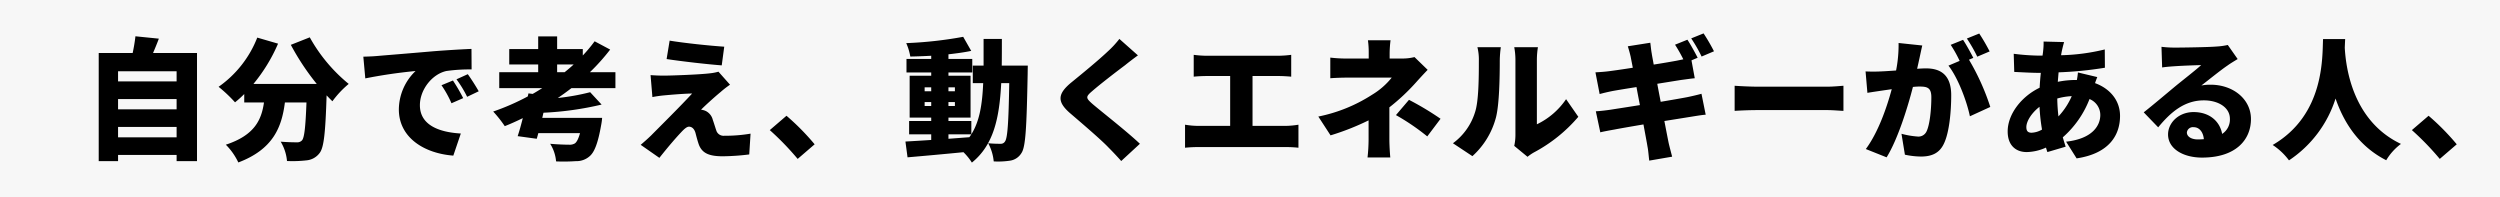
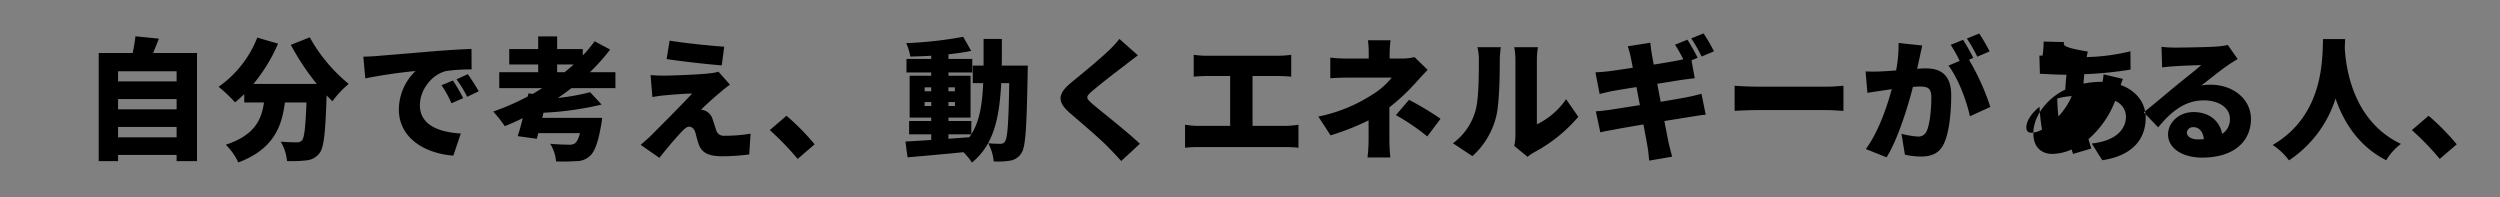
<svg xmlns="http://www.w3.org/2000/svg" id="b.svg" width="760" height="60" viewBox="0 0 760 60">
  <rect x="0" y="0" width="760" height="60" fill="#808080" stroke="none" />
  <defs>
    <style>
      .cls-1 {
        fill: #fff;
        opacity: 0.93;
      }

      .cls-2 {
        fill-rule: evenodd;
      }
    </style>
  </defs>
-   <rect id="長方形_1_のコピー_2" data-name="長方形 1 のコピー 2" class="cls-1" width="760" height="60" />
-   <path id="自分で考え_動くエネルギーがある人_" data-name="自分で考え、動くエネルギーがある人、" class="cls-2" d="M406.14,541.748v-3.159h17.8v3.159h-17.8Zm17.8-11.639v3.12h-17.8v-3.12h17.8Zm0-8.439v3.08h-17.8v-3.08h17.8Zm-7.16-5.56c0.56-1.32,1.2-2.84,1.76-4.359l-7.119-.72c-0.16,1.519-.48,3.4-0.84,5.079H400.26v32.878h5.88v-1.88h17.8v1.88h6.2V516.11H416.779Zm41.88-2.48a74.621,74.621,0,0,0,7.88,11.88H447.3a50.666,50.666,0,0,0,7.479-12.24l-6.319-1.839A32.876,32.876,0,0,1,436.7,526.389a43.218,43.218,0,0,1,5,4.72,32.488,32.488,0,0,0,2.8-2.52v2.56h6c-0.76,5.28-2.84,9.959-11.6,12.839a19.2,19.2,0,0,1,3.8,5.4c10.56-4,13.2-10.679,14.159-18.239h6.56c-0.28,7.4-.64,10.719-1.36,11.519a1.97,1.97,0,0,1-1.6.6c-1,0-2.88-.04-4.88-0.2a13.771,13.771,0,0,1,1.92,5.88,37.383,37.383,0,0,0,5.92-.2,5.564,5.564,0,0,0,4-2.24c1.319-1.68,1.759-6.28,2.119-17.519,0.6,0.64,1.2,1.24,1.76,1.8a29.494,29.494,0,0,1,4.96-5.279,48.864,48.864,0,0,1-11.839-14.159Zm22.042,3.6,0.6,6.6a153.63,153.63,0,0,1,15.278-2.24,16.326,16.326,0,0,0-5.079,11.679c0,8.519,7.639,13.359,16.559,14.039l2.279-6.72c-6.919-.4-12.439-2.719-12.439-8.6,0-4.76,3.72-9.439,8.04-10.4a50.436,50.436,0,0,1,7.679-.48l-0.04-6.24c-2.92.12-7.639,0.4-11.639,0.72-7.319.64-13.359,1.12-17.119,1.44C484.06,517.11,482.3,517.19,480.7,517.23Zm27.238,7.24-3.48,1.44a32.085,32.085,0,0,1,3.04,5.479l3.559-1.56A52.988,52.988,0,0,0,507.939,524.47Zm4.519-1.92-3.439,1.56a33.559,33.559,0,0,1,3.239,5.319l3.52-1.68C514.978,526.309,513.5,523.99,512.458,522.55Zm27.161-2.96h5.04c-0.88.8-1.8,1.6-2.76,2.36h-2.28v-2.36Zm17.719,7.2V521.95h-7.759a62.228,62.228,0,0,0,6.159-6.88l-4.72-2.52a44.622,44.622,0,0,1-3.6,4.32v-1.96h-7.8v-3.839H533.86v3.839h-8.8v4.68h8.8v2.36H522.021v4.839H535.1c-0.96.6-1.92,1.2-2.92,1.76l-1.28-.16-0.2.92a72.278,72.278,0,0,1-10.519,4.6,36.349,36.349,0,0,1,3.519,4.44c1.84-.72,3.68-1.56,5.48-2.44-0.52,2.04-1.04,3.96-1.56,5.479l5.8,0.8c0.16-.52.32-1.12,0.48-1.72h12.679c-0.48,1.72-1,2.72-1.56,3.12a3.029,3.029,0,0,1-1.76.4c-1.08,0-3.6-.08-5.76-0.28a11.87,11.87,0,0,1,1.8,5.36,55.223,55.223,0,0,0,6-.08,6.056,6.056,0,0,0,4.32-1.6c1.4-1.28,2.439-4.04,3.359-9.239a19.185,19.185,0,0,0,.32-2.32H535.1l0.36-1.56a95.11,95.11,0,0,0,17.678-2.48l-3.479-3.76a68.006,68.006,0,0,1-9.84,1.76c1.44-.96,2.8-1.96,4.16-3h13.359Zm16.482-14.438-0.92,5.6c4.72,0.72,12.439,1.6,16.759,1.92l0.76-5.68C586.1,513.91,578.38,513.11,573.82,512.351Zm18.359,13.4-3.52-3.96a14.6,14.6,0,0,1-2.44.48c-3.52.44-12.439,0.72-14.119,0.72-1.56,0-3.16-.08-4.08-0.16l0.56,6.679a34.685,34.685,0,0,1,3.6-.52c2.2-.2,5.88-0.52,8.479-0.56-3.479,3.8-10.119,10.36-12.439,12.719-1.24,1.2-2.36,2.16-3.2,2.88l5.68,3.96c3.04-3.84,5.28-6.36,6.6-7.76,0.96-1.039,1.759-1.719,2.4-1.719,0.68,0,1.52.4,1.96,1.839,0.24,0.92.64,2.52,1.08,3.72,1.04,2.56,3.16,3.44,7.24,3.44a70.452,70.452,0,0,0,8.039-.56l0.4-6.32a46.391,46.391,0,0,1-8,.64,2.306,2.306,0,0,1-2.44-1.679c-0.32-.92-0.68-2.16-1.04-3.16a4.117,4.117,0,0,0-2.04-2.64,4.473,4.473,0,0,0-1.52-.44c0.64-.72,3.96-3.76,5.96-5.4A28.358,28.358,0,0,1,592.179,525.75Zm20.561,22.558,5.16-4.44a72.347,72.347,0,0,0-8.56-8.679l-5.079,4.36A83.591,83.591,0,0,1,612.74,548.308Zm45.84-7.48h6.959c-0.2.32-.4,0.6-0.6,0.88l-6.359.48v-1.36Zm-7.24-8.6v-1.2h2v1.2h-2Zm9.2,0h-1.96v-1.2h1.96v1.2Zm-9.2-5.68h2v1.2h-2v-1.2Zm9.2,0v1.2h-1.96v-1.2h1.96Zm14.239-6.6c0.04-2.56.04-5.28,0.04-8.119h-5.56v8.119h-3.28v5.32h3.16c-0.28,6.439-1.08,11.559-3.6,15.558v-4.039H658.58v-1.04H665.3V523.03H658.58v-1h7.239v-4.12H658.58v-1.4c2.48-.28,4.839-0.6,6.919-1.04l-2.44-4.279a121.019,121.019,0,0,1-17.318,1.919,17.087,17.087,0,0,1,1.24,4.08c2.039-.04,4.2-0.12,6.359-0.24v0.96h-7.519v4.12h7.519v1h-6.559v12.719h6.559v1.04h-6.719v4.039h6.719v1.72c-2.96.2-5.639,0.36-7.839,0.48l0.64,4.8c4.679-.4,10.919-0.96,17-1.56a17.073,17.073,0,0,1,2.56,3.16c6.56-5.32,8.36-13.359,8.92-24.158h2.439c-0.2,12-.52,16.678-1.28,17.718a1.447,1.447,0,0,1-1.359.72,36.572,36.572,0,0,1-3.76-.16,14.42,14.42,0,0,1,1.68,5.52,24.09,24.09,0,0,0,5.039-.24,4.853,4.853,0,0,0,3.4-2.32c1.28-1.88,1.56-7.879,1.88-24.078,0-.68.04-2.48,0.04-2.48h-7.919Zm41.4-3.12-5.64-5a29.08,29.08,0,0,1-3.52,3.8c-2.68,2.56-7.839,6.8-11.039,9.4-4.24,3.479-4.48,5.879-.4,9.4,3.64,3.12,9.4,8.039,11.6,10.359,1.32,1.32,2.64,2.72,3.92,4.16l5.68-5.24c-4-3.8-11.88-9.919-14.519-12.2-1.92-1.72-2-2.08-.04-3.76,2.519-2.2,7.519-6.039,10.039-7.919C713.339,518.95,714.7,517.91,716.179,516.83Zm16.961-.16v6.64c1.04-.12,2.8-0.2,4.04-0.2h7.04v15.159h-9.56a24.682,24.682,0,0,1-4.159-.36v7a37.97,37.97,0,0,1,4.159-.2h26.358a34.533,34.533,0,0,1,3.96.2v-7a25.828,25.828,0,0,1-3.96.36h-10V523.11h7.839c1.16,0,2.64.08,3.92,0.2v-6.64a32.871,32.871,0,0,1-3.92.28H737.18A31.512,31.512,0,0,1,733.14,516.67Zm59.839-4.439H786.1a26.779,26.779,0,0,1,.24,3.8v1.76h-6.4a41.051,41.051,0,0,1-5.28-.28v6.28c1.28-.12,3.92-0.2,5.4-0.2h13.279a22.4,22.4,0,0,1-5.96,5.2,47.37,47.37,0,0,1-16.358,6.64l3.719,5.719a76.987,76.987,0,0,0,11.56-4.559v5.8a51.289,51.289,0,0,1-.32,5.48H792.9c-0.12-1.24-.28-3.8-0.28-5.48v-9.759a62.505,62.505,0,0,0,8.079-7.559c0.96-1.08,2.4-2.64,3.56-3.84l-4-3.88a15.162,15.162,0,0,1-3.76.44h-3.8v-1.76A33.661,33.661,0,0,1,792.979,512.231Zm11.159,29.237,4.04-5.359a88.294,88.294,0,0,0-9.6-5.76l-3.96,4.64A68.277,68.277,0,0,1,804.138,541.468Zm26.441,2.88,4.04,3.32a13.545,13.545,0,0,1,1.92-1.32,46.185,46.185,0,0,0,13.519-10.839l-3.72-5.36a22.4,22.4,0,0,1-8.879,7.64V518.11a24.3,24.3,0,0,1,.32-3.76h-7.2a20.93,20.93,0,0,1,.36,3.72v22.958A15.3,15.3,0,0,1,830.579,544.348Zm-18.638-.8,5.919,3.92a24.056,24.056,0,0,0,7.16-11.759c1.04-4.04,1.16-12.4,1.16-17.319a31.617,31.617,0,0,1,.32-4.04h-7.12a15.517,15.517,0,0,1,.44,4.12c0,5-.04,12.359-1.16,15.639A18.378,18.378,0,0,1,811.941,543.548Zm71.278-31.477-3.76,1.519a46.21,46.21,0,0,1,2.52,4.44c-0.68.16-1.36,0.28-1.92,0.4-1.28.24-4,.72-7.08,1.2-0.28-1.56-.52-2.76-0.6-3.36-0.2-1-.32-2.48-0.44-3.28l-6.839,1.08c0.32,1,.6,2,0.88,3.2,0.12,0.68.36,1.84,0.64,3.32-3.28.52-6.16,0.92-7.44,1.08-1.24.16-2.52,0.24-3.919,0.32l1.279,6.6c1.48-.4,2.56-0.64,3.92-0.92,1.08-.2,3.96-0.68,7.28-1.2,0.32,1.76.68,3.64,1.04,5.48-3.76.6-7.16,1.12-8.92,1.4-1.36.2-3.36,0.44-4.479,0.48l1.359,6.4c0.92-.239,2.44-0.519,4.24-0.839,1.64-.32,5.08-0.92,8.879-1.56,0.56,3.039,1.04,5.559,1.24,6.8,0.24,1.2.32,2.64,0.52,4.2l6.96-1.2c-0.36-1.4-.76-2.88-1.04-4.08-0.28-1.36-.76-3.839-1.32-6.759,3.28-.52,6.24-1,8-1.28,1.52-.24,3.36-0.56,4.56-0.64l-1.28-6.36c-1.16.32-2.84,0.72-4.4,1.04-1.68.32-4.68,0.84-8,1.4-0.36-1.88-.72-3.72-1.04-5.479,3-.48,5.72-0.92,7.24-1.16,1.28-.16,3.119-0.44,4.159-0.52l-1-5.44,1.88-.8C885.618,516.15,884.218,513.55,883.219,512.071Zm4.919-1.92-3.76,1.52a44.534,44.534,0,0,1,3.16,5.519l3.76-1.6A57.082,57.082,0,0,0,888.138,510.151Zm9.442,15.919v7.639c1.64-.12,4.64-0.24,6.92-0.24h21.238c1.64,0,3.88.2,4.92,0.24V526.07c-1.16.08-3.12,0.279-4.92,0.279H904.5C902.54,526.349,899.18,526.19,897.58,526.07Zm57.039-12.24-7.2-.76a40.491,40.491,0,0,1-.76,8.36c-1.8.12-3.44,0.24-4.6,0.28a45.639,45.639,0,0,1-4.679,0l0.56,6.519c1.319-.24,3.639-0.56,4.919-0.76,0.56-.08,1.44-0.2,2.48-0.36-1.48,5.48-4.08,13.079-7.879,18.2l6.319,2.52c3.4-5.48,6.4-15.159,8-21.4q1.2-.12,1.919-0.12c2.48,0,3.68.36,3.68,3.28,0,3.72-.48,8.4-1.48,10.4a2.709,2.709,0,0,1-2.72,1.519,26.02,26.02,0,0,1-4.879-.84l1.04,6.36a24.311,24.311,0,0,0,4.879.56c3.24,0,5.6-1,6.96-3.88,1.72-3.52,2.24-10.079,2.24-14.759,0-6-3.04-8.159-7.64-8.159-0.72,0-1.64.04-2.72,0.12,0.24-1.04.48-2.16,0.72-3.24C954.019,516.55,954.339,515.03,954.619,513.83Zm17.319-3.639-3.76,1.52a44.534,44.534,0,0,1,3.16,5.519l3.76-1.6A57.082,57.082,0,0,0,971.938,510.191Zm-4.92,1.92-3.759,1.519a38.288,38.288,0,0,1,2.72,4.88l-3.4,1.44c2.88,3.68,5.559,10.759,6.519,15.4l6.2-2.84a70.848,70.848,0,0,0-6.48-14.359l1.32-.56C969.418,516.19,968.018,513.59,967.018,512.111Zm30.721,0.679-6.239-.16a20.034,20.034,0,0,1-.12,2.68c-0.04.52-.12,1.04-0.2,1.6h-0.96a66.87,66.87,0,0,1-7.8-.56l0.16,5.52c2,0.08,5.12.28,7.44,0.28h0.64c-0.16,1.48-.28,3-0.36,4.519-5.64,2.72-9.719,8.12-9.719,13.28,0,4.439,2.679,6.279,5.759,6.279a14.722,14.722,0,0,0,5.88-1.36c0.16,0.48.28,0.96,0.44,1.36l5.559-1.64c-0.32-.92-0.6-1.88-0.88-2.84a29.671,29.671,0,0,0,8.121-11.639,5.241,5.241,0,0,1,3.28,4.84c0,3.24-2.4,7.239-10.4,8.119l3.2,5.08c10.12-1.52,13.2-7.28,13.2-12.919,0-4.76-3.12-8.32-7.6-9.959,0.24-.72.52-1.44,0.68-1.84l-5.88-1.4a21.922,21.922,0,0,1-.32,2.28h-0.24a28.185,28.185,0,0,0-5.561.56l0.24-2.88a111.6,111.6,0,0,0,14.081-1.4l-0.04-5.56a61.35,61.35,0,0,1-13.281,1.76c0.08-.56.2-1.16,0.32-1.68C997.3,514.43,997.459,513.71,997.739,512.79ZM986.26,538.629c0-1.72,1.52-4.24,4-6.16a59.059,59.059,0,0,0,.76,6.92,6.873,6.873,0,0,1-3.16.959C986.66,540.348,986.26,539.749,986.26,538.629Zm9.4-8.68a19.433,19.433,0,0,1,4.4-.72,21.673,21.673,0,0,1-4.041,6.16A53.926,53.926,0,0,1,995.659,529.949Zm39.4,10.319a1.836,1.836,0,0,1,2.08-1.6c1.68,0,2.88,1.439,3.08,3.639-0.56.04-1.16,0.08-1.8,0.08C1036.38,542.388,1035.06,541.508,1035.06,540.268Zm-7.72-26.038,0.2,6.28c0.96-.16,2.4-0.28,3.6-0.36,2.16-.16,6.28-0.32,8.28-0.36-1.92,1.72-5.64,4.6-7.88,6.44-2.36,1.959-7.04,5.919-9.6,7.919l4.4,4.56c3.84-4.68,8.04-8.2,13.88-8.2,4.4,0,7.92,2.16,7.92,5.6a5.221,5.221,0,0,1-2.36,4.6c-0.68-3.8-3.8-6.639-8.68-6.639-4.56,0-7.76,3.28-7.76,6.8,0,4.4,4.68,7.04,10.32,7.04,10.36,0,14.88-5.48,14.88-11.719,0-6.04-5.4-10.439-12.28-10.439a13.707,13.707,0,0,0-2.8.24c2.2-1.68,5.72-4.56,7.96-6.08,1-.72,2.04-1.32,3.08-1.96l-3-4.28a21.105,21.105,0,0,1-3.56.48c-2.36.2-10.36,0.32-12.52,0.32A33.889,33.889,0,0,1,1027.34,514.23Zm49.12-2.359c-0.28,5.239.6,22.958-15.32,32.2a19.375,19.375,0,0,1,4.96,4.68,35.354,35.354,0,0,0,14.16-18.8c2.4,7,6.88,14.439,15.4,18.759a17.1,17.1,0,0,1,4.48-4.96c-14.84-7.039-16.76-23.478-17.08-29.238q0.06-1.5.12-2.639h-6.72Zm35.48,36.437,5.16-4.44a72.347,72.347,0,0,0-8.56-8.679l-5.08,4.36A83.5,83.5,0,0,1,1111.94,548.308Z" transform="translate(-370.25 -500)" />
+   <path id="自分で考え_動くエネルギーがある人_" data-name="自分で考え、動くエネルギーがある人、" class="cls-2" d="M406.14,541.748v-3.159h17.8v3.159h-17.8Zm17.8-11.639v3.12h-17.8v-3.12h17.8Zm0-8.439v3.08h-17.8v-3.08h17.8Zm-7.16-5.56c0.56-1.32,1.2-2.84,1.76-4.359l-7.119-.72c-0.16,1.519-.48,3.4-0.84,5.079H400.26v32.878h5.88v-1.88h17.8v1.88h6.2V516.11H416.779Zm41.88-2.48a74.621,74.621,0,0,0,7.88,11.88H447.3a50.666,50.666,0,0,0,7.479-12.24l-6.319-1.839A32.876,32.876,0,0,1,436.7,526.389a43.218,43.218,0,0,1,5,4.72,32.488,32.488,0,0,0,2.8-2.52v2.56h6c-0.76,5.28-2.84,9.959-11.6,12.839a19.2,19.2,0,0,1,3.8,5.4c10.56-4,13.2-10.679,14.159-18.239h6.56c-0.28,7.4-.64,10.719-1.36,11.519a1.97,1.97,0,0,1-1.6.6c-1,0-2.88-.04-4.88-0.2a13.771,13.771,0,0,1,1.92,5.88,37.383,37.383,0,0,0,5.92-.2,5.564,5.564,0,0,0,4-2.24c1.319-1.68,1.759-6.28,2.119-17.519,0.6,0.64,1.2,1.24,1.76,1.8a29.494,29.494,0,0,1,4.96-5.279,48.864,48.864,0,0,1-11.839-14.159Zm22.042,3.6,0.6,6.6a153.63,153.63,0,0,1,15.278-2.24,16.326,16.326,0,0,0-5.079,11.679c0,8.519,7.639,13.359,16.559,14.039l2.279-6.72c-6.919-.4-12.439-2.719-12.439-8.6,0-4.76,3.72-9.439,8.04-10.4a50.436,50.436,0,0,1,7.679-.48l-0.04-6.24c-2.92.12-7.639,0.4-11.639,0.72-7.319.64-13.359,1.12-17.119,1.44C484.06,517.11,482.3,517.19,480.7,517.23Zm27.238,7.24-3.48,1.44a32.085,32.085,0,0,1,3.04,5.479l3.559-1.56A52.988,52.988,0,0,0,507.939,524.47Zm4.519-1.92-3.439,1.56a33.559,33.559,0,0,1,3.239,5.319l3.52-1.68C514.978,526.309,513.5,523.99,512.458,522.55Zm27.161-2.96h5.04c-0.88.8-1.8,1.6-2.76,2.36h-2.28v-2.36Zm17.719,7.2V521.95h-7.759a62.228,62.228,0,0,0,6.159-6.88l-4.72-2.52a44.622,44.622,0,0,1-3.6,4.32v-1.96h-7.8v-3.839H533.86v3.839h-8.8v4.68h8.8v2.36H522.021v4.839H535.1c-0.96.6-1.92,1.2-2.92,1.76l-1.28-.16-0.2.92a72.278,72.278,0,0,1-10.519,4.6,36.349,36.349,0,0,1,3.519,4.44c1.84-.72,3.68-1.56,5.48-2.44-0.52,2.04-1.04,3.96-1.56,5.479l5.8,0.8c0.16-.52.32-1.12,0.48-1.72h12.679c-0.48,1.72-1,2.72-1.56,3.12a3.029,3.029,0,0,1-1.76.4c-1.08,0-3.6-.08-5.76-0.28a11.87,11.87,0,0,1,1.8,5.36,55.223,55.223,0,0,0,6-.08,6.056,6.056,0,0,0,4.32-1.6c1.4-1.28,2.439-4.04,3.359-9.239a19.185,19.185,0,0,0,.32-2.32H535.1l0.36-1.56a95.11,95.11,0,0,0,17.678-2.48l-3.479-3.76a68.006,68.006,0,0,1-9.84,1.76c1.44-.96,2.8-1.96,4.16-3h13.359Zm16.482-14.438-0.92,5.6c4.72,0.72,12.439,1.6,16.759,1.92l0.76-5.68C586.1,513.91,578.38,513.11,573.82,512.351Zm18.359,13.4-3.52-3.96a14.6,14.6,0,0,1-2.44.48c-3.52.44-12.439,0.72-14.119,0.72-1.56,0-3.16-.08-4.08-0.16l0.56,6.679a34.685,34.685,0,0,1,3.6-.52c2.2-.2,5.88-0.52,8.479-0.56-3.479,3.8-10.119,10.36-12.439,12.719-1.24,1.2-2.36,2.16-3.2,2.88l5.68,3.96c3.04-3.84,5.28-6.36,6.6-7.76,0.96-1.039,1.759-1.719,2.4-1.719,0.68,0,1.52.4,1.96,1.839,0.24,0.92.64,2.52,1.08,3.72,1.04,2.56,3.16,3.44,7.24,3.44a70.452,70.452,0,0,0,8.039-.56l0.4-6.32a46.391,46.391,0,0,1-8,.64,2.306,2.306,0,0,1-2.44-1.679c-0.32-.92-0.68-2.16-1.04-3.16a4.117,4.117,0,0,0-2.04-2.64,4.473,4.473,0,0,0-1.52-.44c0.64-.72,3.96-3.76,5.96-5.4A28.358,28.358,0,0,1,592.179,525.75Zm20.561,22.558,5.16-4.44a72.347,72.347,0,0,0-8.56-8.679l-5.079,4.36A83.591,83.591,0,0,1,612.74,548.308Zm45.84-7.48h6.959c-0.2.32-.4,0.6-0.6,0.88l-6.359.48v-1.36Zm-7.24-8.6v-1.2h2v1.2h-2Zm9.2,0h-1.96v-1.2h1.96v1.2Zm-9.2-5.68h2v1.2h-2v-1.2Zm9.2,0v1.2h-1.96v-1.2h1.96Zm14.239-6.6c0.04-2.56.04-5.28,0.04-8.119h-5.56v8.119h-3.28v5.32h3.16c-0.28,6.439-1.08,11.559-3.6,15.558v-4.039H658.58v-1.04H665.3V523.03H658.58v-1h7.239v-4.12H658.58v-1.4c2.48-.28,4.839-0.6,6.919-1.04l-2.44-4.279a121.019,121.019,0,0,1-17.318,1.919,17.087,17.087,0,0,1,1.24,4.08c2.039-.04,4.2-0.12,6.359-0.24v0.96h-7.519v4.12h7.519v1h-6.559v12.719h6.559v1.04h-6.719v4.039h6.719v1.72c-2.96.2-5.639,0.36-7.839,0.48l0.64,4.8c4.679-.4,10.919-0.96,17-1.56a17.073,17.073,0,0,1,2.56,3.16c6.56-5.32,8.36-13.359,8.92-24.158h2.439c-0.2,12-.52,16.678-1.28,17.718a1.447,1.447,0,0,1-1.359.72,36.572,36.572,0,0,1-3.76-.16,14.42,14.42,0,0,1,1.68,5.52,24.09,24.09,0,0,0,5.039-.24,4.853,4.853,0,0,0,3.4-2.32c1.28-1.88,1.56-7.879,1.88-24.078,0-.68.04-2.48,0.04-2.48h-7.919Zm41.4-3.12-5.64-5a29.08,29.08,0,0,1-3.52,3.8c-2.68,2.56-7.839,6.8-11.039,9.4-4.24,3.479-4.48,5.879-.4,9.4,3.64,3.12,9.4,8.039,11.6,10.359,1.32,1.32,2.64,2.72,3.92,4.16l5.68-5.24c-4-3.8-11.88-9.919-14.519-12.2-1.92-1.72-2-2.08-.04-3.76,2.519-2.2,7.519-6.039,10.039-7.919C713.339,518.95,714.7,517.91,716.179,516.83Zm16.961-.16v6.64c1.04-.12,2.8-0.2,4.04-0.2h7.04v15.159h-9.56a24.682,24.682,0,0,1-4.159-.36v7a37.97,37.97,0,0,1,4.159-.2h26.358a34.533,34.533,0,0,1,3.96.2v-7a25.828,25.828,0,0,1-3.96.36h-10V523.11h7.839c1.16,0,2.64.08,3.92,0.2v-6.64a32.871,32.871,0,0,1-3.92.28H737.18A31.512,31.512,0,0,1,733.14,516.67Zm59.839-4.439H786.1a26.779,26.779,0,0,1,.24,3.8v1.76h-6.4a41.051,41.051,0,0,1-5.28-.28v6.28c1.28-.12,3.92-0.2,5.4-0.2h13.279a22.4,22.4,0,0,1-5.96,5.2,47.37,47.37,0,0,1-16.358,6.64l3.719,5.719a76.987,76.987,0,0,0,11.56-4.559v5.8a51.289,51.289,0,0,1-.32,5.48H792.9c-0.12-1.24-.28-3.8-0.28-5.48v-9.759a62.505,62.505,0,0,0,8.079-7.559c0.96-1.08,2.4-2.64,3.56-3.84l-4-3.88a15.162,15.162,0,0,1-3.76.44h-3.8v-1.76A33.661,33.661,0,0,1,792.979,512.231Zm11.159,29.237,4.04-5.359a88.294,88.294,0,0,0-9.6-5.76l-3.96,4.64A68.277,68.277,0,0,1,804.138,541.468Zm26.441,2.88,4.04,3.32a13.545,13.545,0,0,1,1.92-1.32,46.185,46.185,0,0,0,13.519-10.839l-3.72-5.36a22.4,22.4,0,0,1-8.879,7.64V518.11a24.3,24.3,0,0,1,.32-3.76h-7.2a20.93,20.93,0,0,1,.36,3.72v22.958A15.3,15.3,0,0,1,830.579,544.348Zm-18.638-.8,5.919,3.92a24.056,24.056,0,0,0,7.16-11.759c1.04-4.04,1.16-12.4,1.16-17.319a31.617,31.617,0,0,1,.32-4.04h-7.12a15.517,15.517,0,0,1,.44,4.12c0,5-.04,12.359-1.16,15.639A18.378,18.378,0,0,1,811.941,543.548Zm71.278-31.477-3.76,1.519a46.21,46.21,0,0,1,2.52,4.44c-0.68.16-1.36,0.28-1.92,0.4-1.28.24-4,.72-7.08,1.2-0.28-1.56-.52-2.76-0.6-3.36-0.2-1-.32-2.48-0.44-3.28l-6.839,1.08c0.32,1,.6,2,0.88,3.2,0.12,0.68.36,1.84,0.64,3.32-3.28.52-6.16,0.92-7.44,1.08-1.24.16-2.52,0.24-3.919,0.32l1.279,6.6c1.48-.4,2.56-0.64,3.92-0.92,1.08-.2,3.96-0.68,7.28-1.2,0.32,1.76.68,3.64,1.04,5.48-3.76.6-7.16,1.12-8.92,1.4-1.36.2-3.36,0.44-4.479,0.48l1.359,6.4c0.92-.239,2.44-0.519,4.24-0.839,1.64-.32,5.08-0.92,8.879-1.56,0.56,3.039,1.04,5.559,1.24,6.8,0.24,1.2.32,2.64,0.52,4.2l6.96-1.2c-0.36-1.4-.76-2.88-1.04-4.08-0.28-1.36-.76-3.839-1.32-6.759,3.28-.52,6.24-1,8-1.28,1.52-.24,3.36-0.56,4.56-0.64l-1.28-6.36c-1.16.32-2.84,0.72-4.4,1.04-1.68.32-4.68,0.84-8,1.4-0.36-1.88-.72-3.72-1.04-5.479,3-.48,5.72-0.92,7.24-1.16,1.28-.16,3.119-0.44,4.159-0.52l-1-5.44,1.88-.8C885.618,516.15,884.218,513.55,883.219,512.071Zm4.919-1.92-3.76,1.52a44.534,44.534,0,0,1,3.16,5.519l3.76-1.6A57.082,57.082,0,0,0,888.138,510.151Zm9.442,15.919v7.639c1.64-.12,4.64-0.24,6.92-0.24h21.238c1.64,0,3.88.2,4.92,0.24V526.07c-1.16.08-3.12,0.279-4.92,0.279H904.5C902.54,526.349,899.18,526.19,897.58,526.07Zm57.039-12.24-7.2-.76a40.491,40.491,0,0,1-.76,8.36c-1.8.12-3.44,0.24-4.6,0.28a45.639,45.639,0,0,1-4.679,0l0.56,6.519c1.319-.24,3.639-0.56,4.919-0.76,0.56-.08,1.44-0.2,2.48-0.36-1.48,5.48-4.08,13.079-7.879,18.2l6.319,2.52c3.4-5.48,6.4-15.159,8-21.4q1.2-.12,1.919-0.12c2.48,0,3.68.36,3.68,3.28,0,3.72-.48,8.4-1.48,10.4a2.709,2.709,0,0,1-2.72,1.519,26.02,26.02,0,0,1-4.879-.84l1.04,6.36a24.311,24.311,0,0,0,4.879.56c3.24,0,5.6-1,6.96-3.88,1.72-3.52,2.24-10.079,2.24-14.759,0-6-3.04-8.159-7.64-8.159-0.72,0-1.64.04-2.72,0.12,0.24-1.04.48-2.16,0.72-3.24C954.019,516.55,954.339,515.03,954.619,513.83Zm17.319-3.639-3.76,1.52a44.534,44.534,0,0,1,3.16,5.519l3.76-1.6A57.082,57.082,0,0,0,971.938,510.191Zm-4.92,1.92-3.759,1.519a38.288,38.288,0,0,1,2.72,4.88l-3.4,1.44c2.88,3.68,5.559,10.759,6.519,15.4l6.2-2.84a70.848,70.848,0,0,0-6.48-14.359l1.32-.56C969.418,516.19,968.018,513.59,967.018,512.111Zm30.721,0.679-6.239-.16a20.034,20.034,0,0,1-.12,2.68c-0.04.52-.12,1.04-0.2,1.6h-0.96l0.16,5.52c2,0.08,5.12.28,7.44,0.28h0.64c-0.16,1.48-.28,3-0.36,4.519-5.64,2.72-9.719,8.12-9.719,13.28,0,4.439,2.679,6.279,5.759,6.279a14.722,14.722,0,0,0,5.88-1.36c0.16,0.48.28,0.96,0.44,1.36l5.559-1.64c-0.32-.92-0.6-1.88-0.88-2.84a29.671,29.671,0,0,0,8.121-11.639,5.241,5.241,0,0,1,3.28,4.84c0,3.24-2.4,7.239-10.4,8.119l3.2,5.08c10.12-1.52,13.2-7.28,13.2-12.919,0-4.76-3.12-8.32-7.6-9.959,0.24-.72.52-1.44,0.68-1.84l-5.88-1.4a21.922,21.922,0,0,1-.32,2.28h-0.24a28.185,28.185,0,0,0-5.561.56l0.24-2.88a111.6,111.6,0,0,0,14.081-1.4l-0.04-5.56a61.35,61.35,0,0,1-13.281,1.76c0.08-.56.2-1.16,0.32-1.68C997.3,514.43,997.459,513.71,997.739,512.79ZM986.26,538.629c0-1.72,1.52-4.24,4-6.16a59.059,59.059,0,0,0,.76,6.92,6.873,6.873,0,0,1-3.16.959C986.66,540.348,986.26,539.749,986.26,538.629Zm9.4-8.68a19.433,19.433,0,0,1,4.4-.72,21.673,21.673,0,0,1-4.041,6.16A53.926,53.926,0,0,1,995.659,529.949Zm39.4,10.319a1.836,1.836,0,0,1,2.08-1.6c1.68,0,2.88,1.439,3.08,3.639-0.56.04-1.16,0.08-1.8,0.08C1036.38,542.388,1035.06,541.508,1035.06,540.268Zm-7.72-26.038,0.2,6.28c0.96-.16,2.4-0.28,3.6-0.36,2.16-.16,6.28-0.32,8.28-0.36-1.92,1.72-5.64,4.6-7.88,6.44-2.36,1.959-7.04,5.919-9.6,7.919l4.4,4.56c3.84-4.68,8.04-8.2,13.88-8.2,4.4,0,7.92,2.16,7.92,5.6a5.221,5.221,0,0,1-2.36,4.6c-0.68-3.8-3.8-6.639-8.68-6.639-4.56,0-7.76,3.28-7.76,6.8,0,4.4,4.68,7.04,10.32,7.04,10.36,0,14.88-5.48,14.88-11.719,0-6.04-5.4-10.439-12.28-10.439a13.707,13.707,0,0,0-2.8.24c2.2-1.68,5.72-4.56,7.96-6.08,1-.72,2.04-1.32,3.08-1.96l-3-4.28a21.105,21.105,0,0,1-3.56.48c-2.36.2-10.36,0.32-12.52,0.32A33.889,33.889,0,0,1,1027.34,514.23Zm49.12-2.359c-0.28,5.239.6,22.958-15.32,32.2a19.375,19.375,0,0,1,4.96,4.68,35.354,35.354,0,0,0,14.16-18.8c2.4,7,6.88,14.439,15.4,18.759a17.1,17.1,0,0,1,4.48-4.96c-14.84-7.039-16.76-23.478-17.08-29.238q0.06-1.5.12-2.639h-6.72Zm35.48,36.437,5.16-4.44a72.347,72.347,0,0,0-8.56-8.679l-5.08,4.36A83.5,83.5,0,0,1,1111.94,548.308Z" transform="translate(-370.25 -500)" />
</svg>